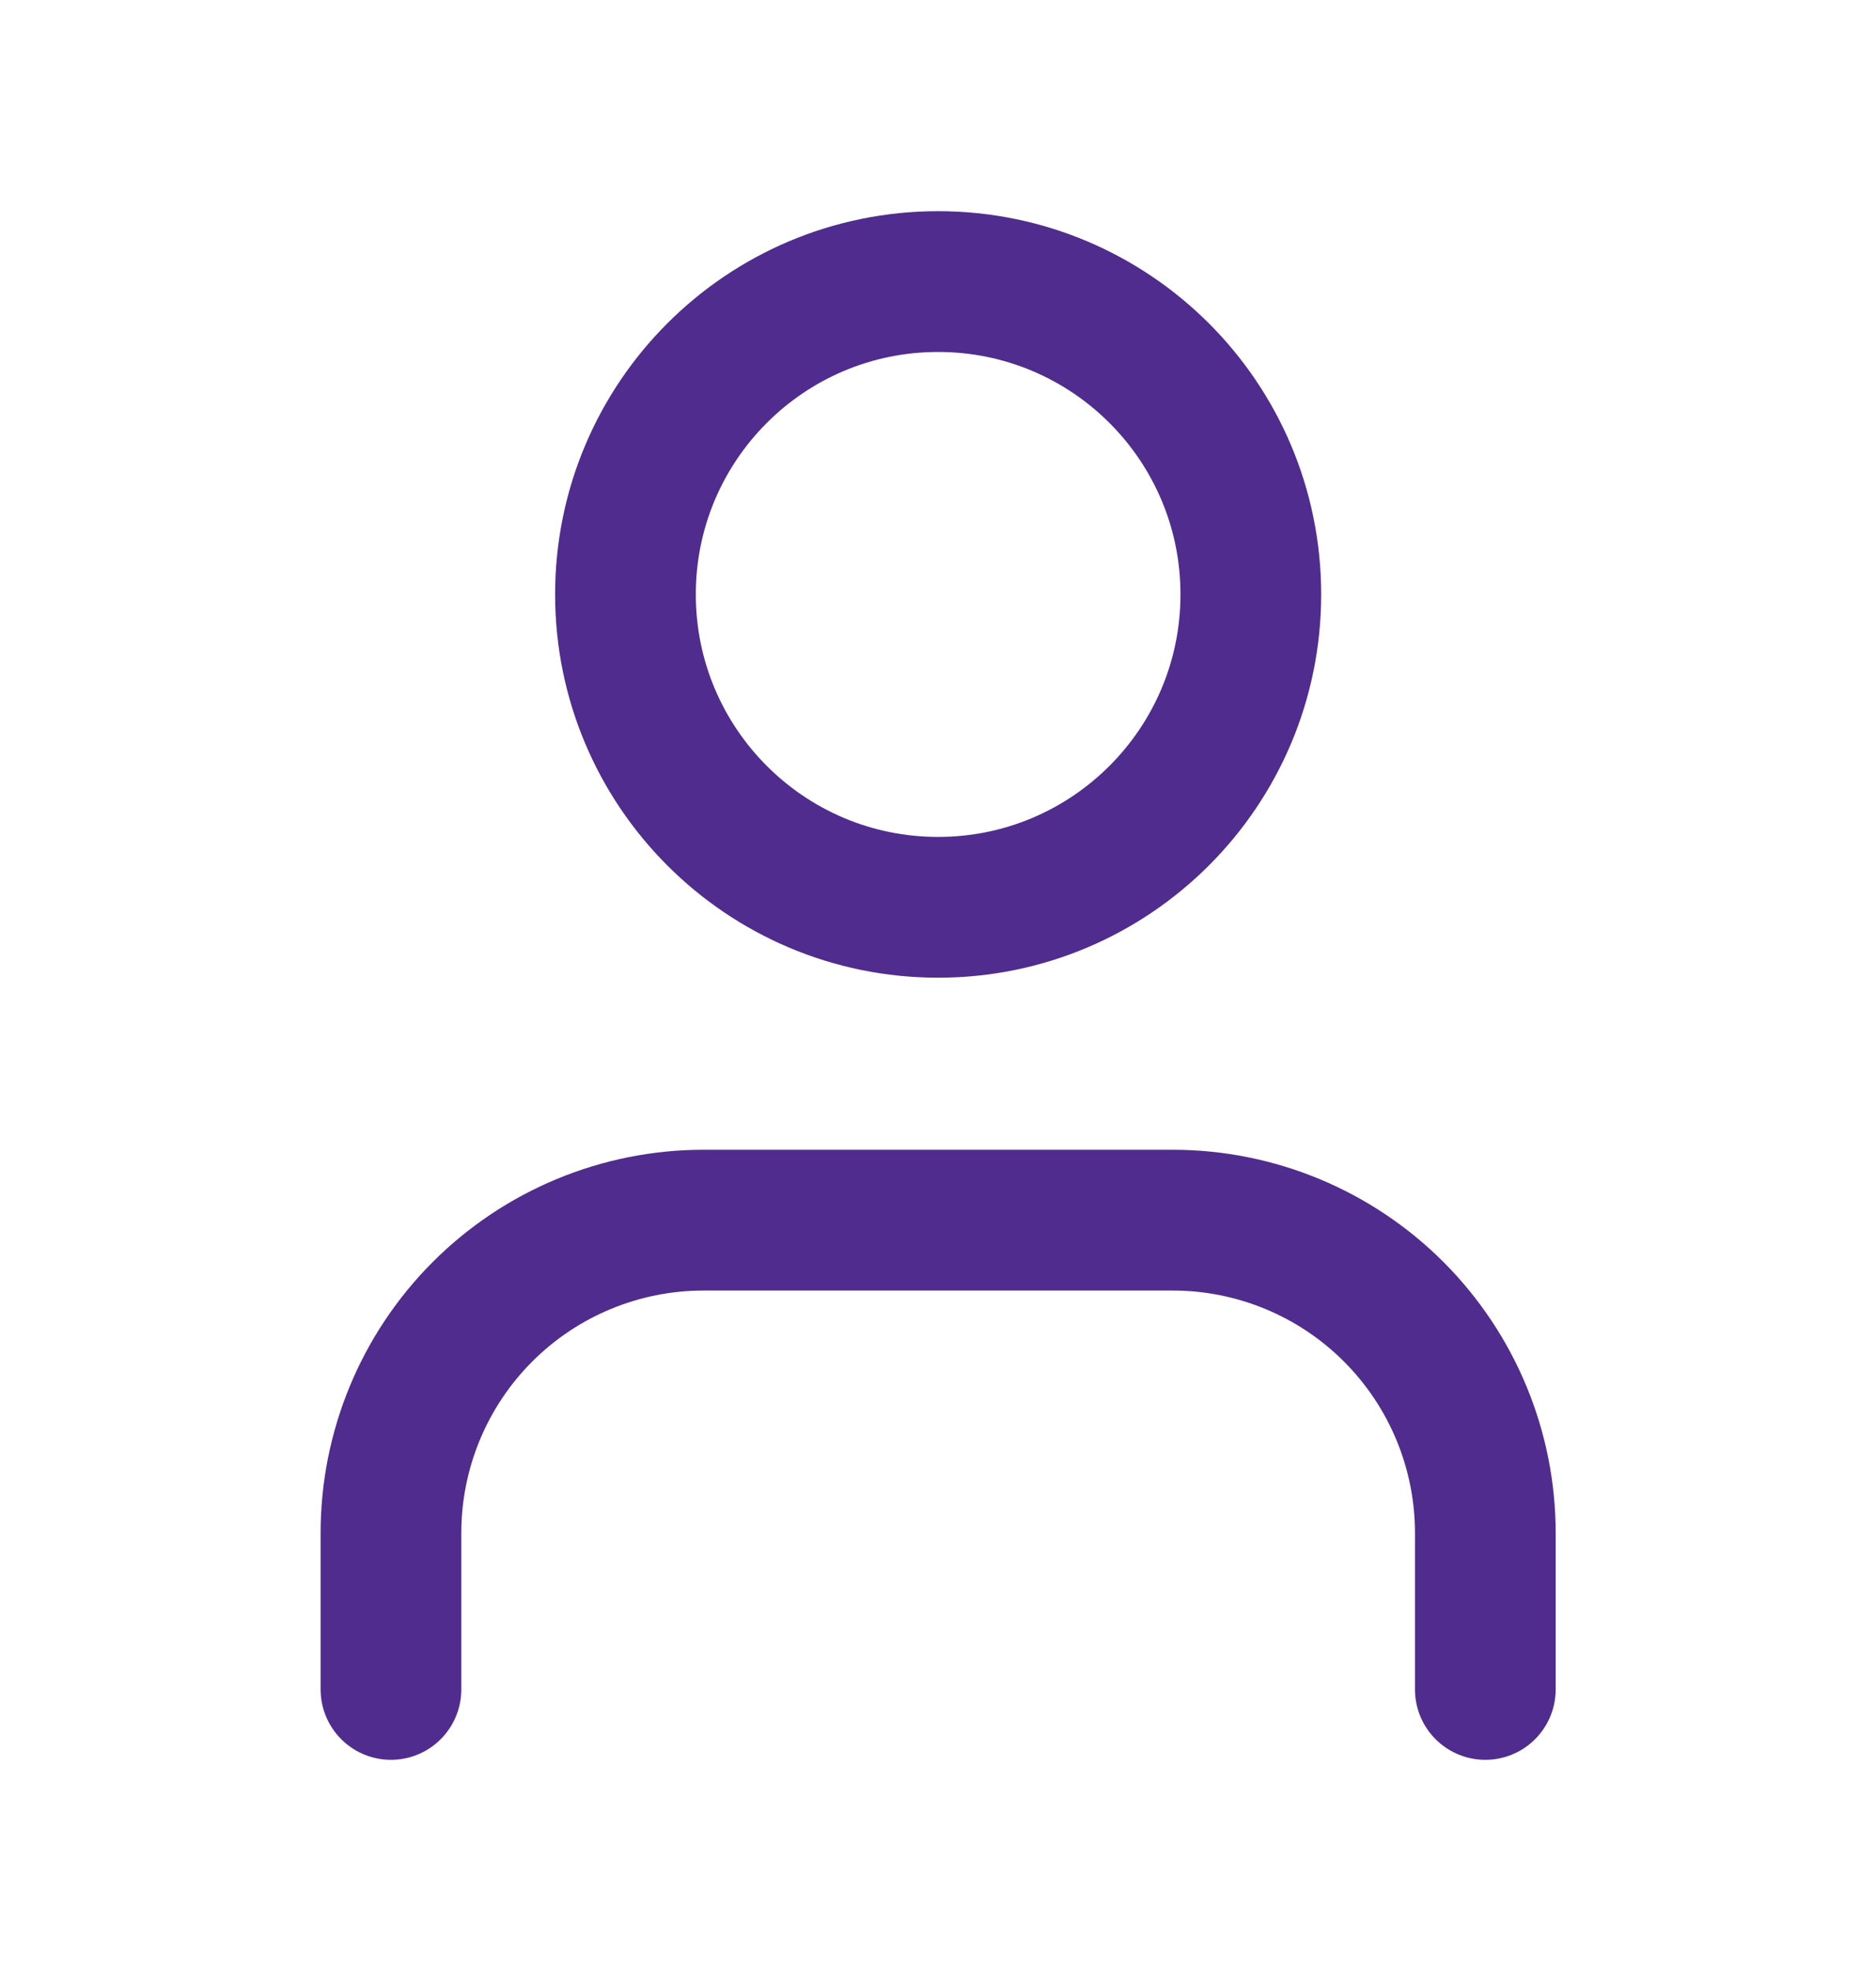
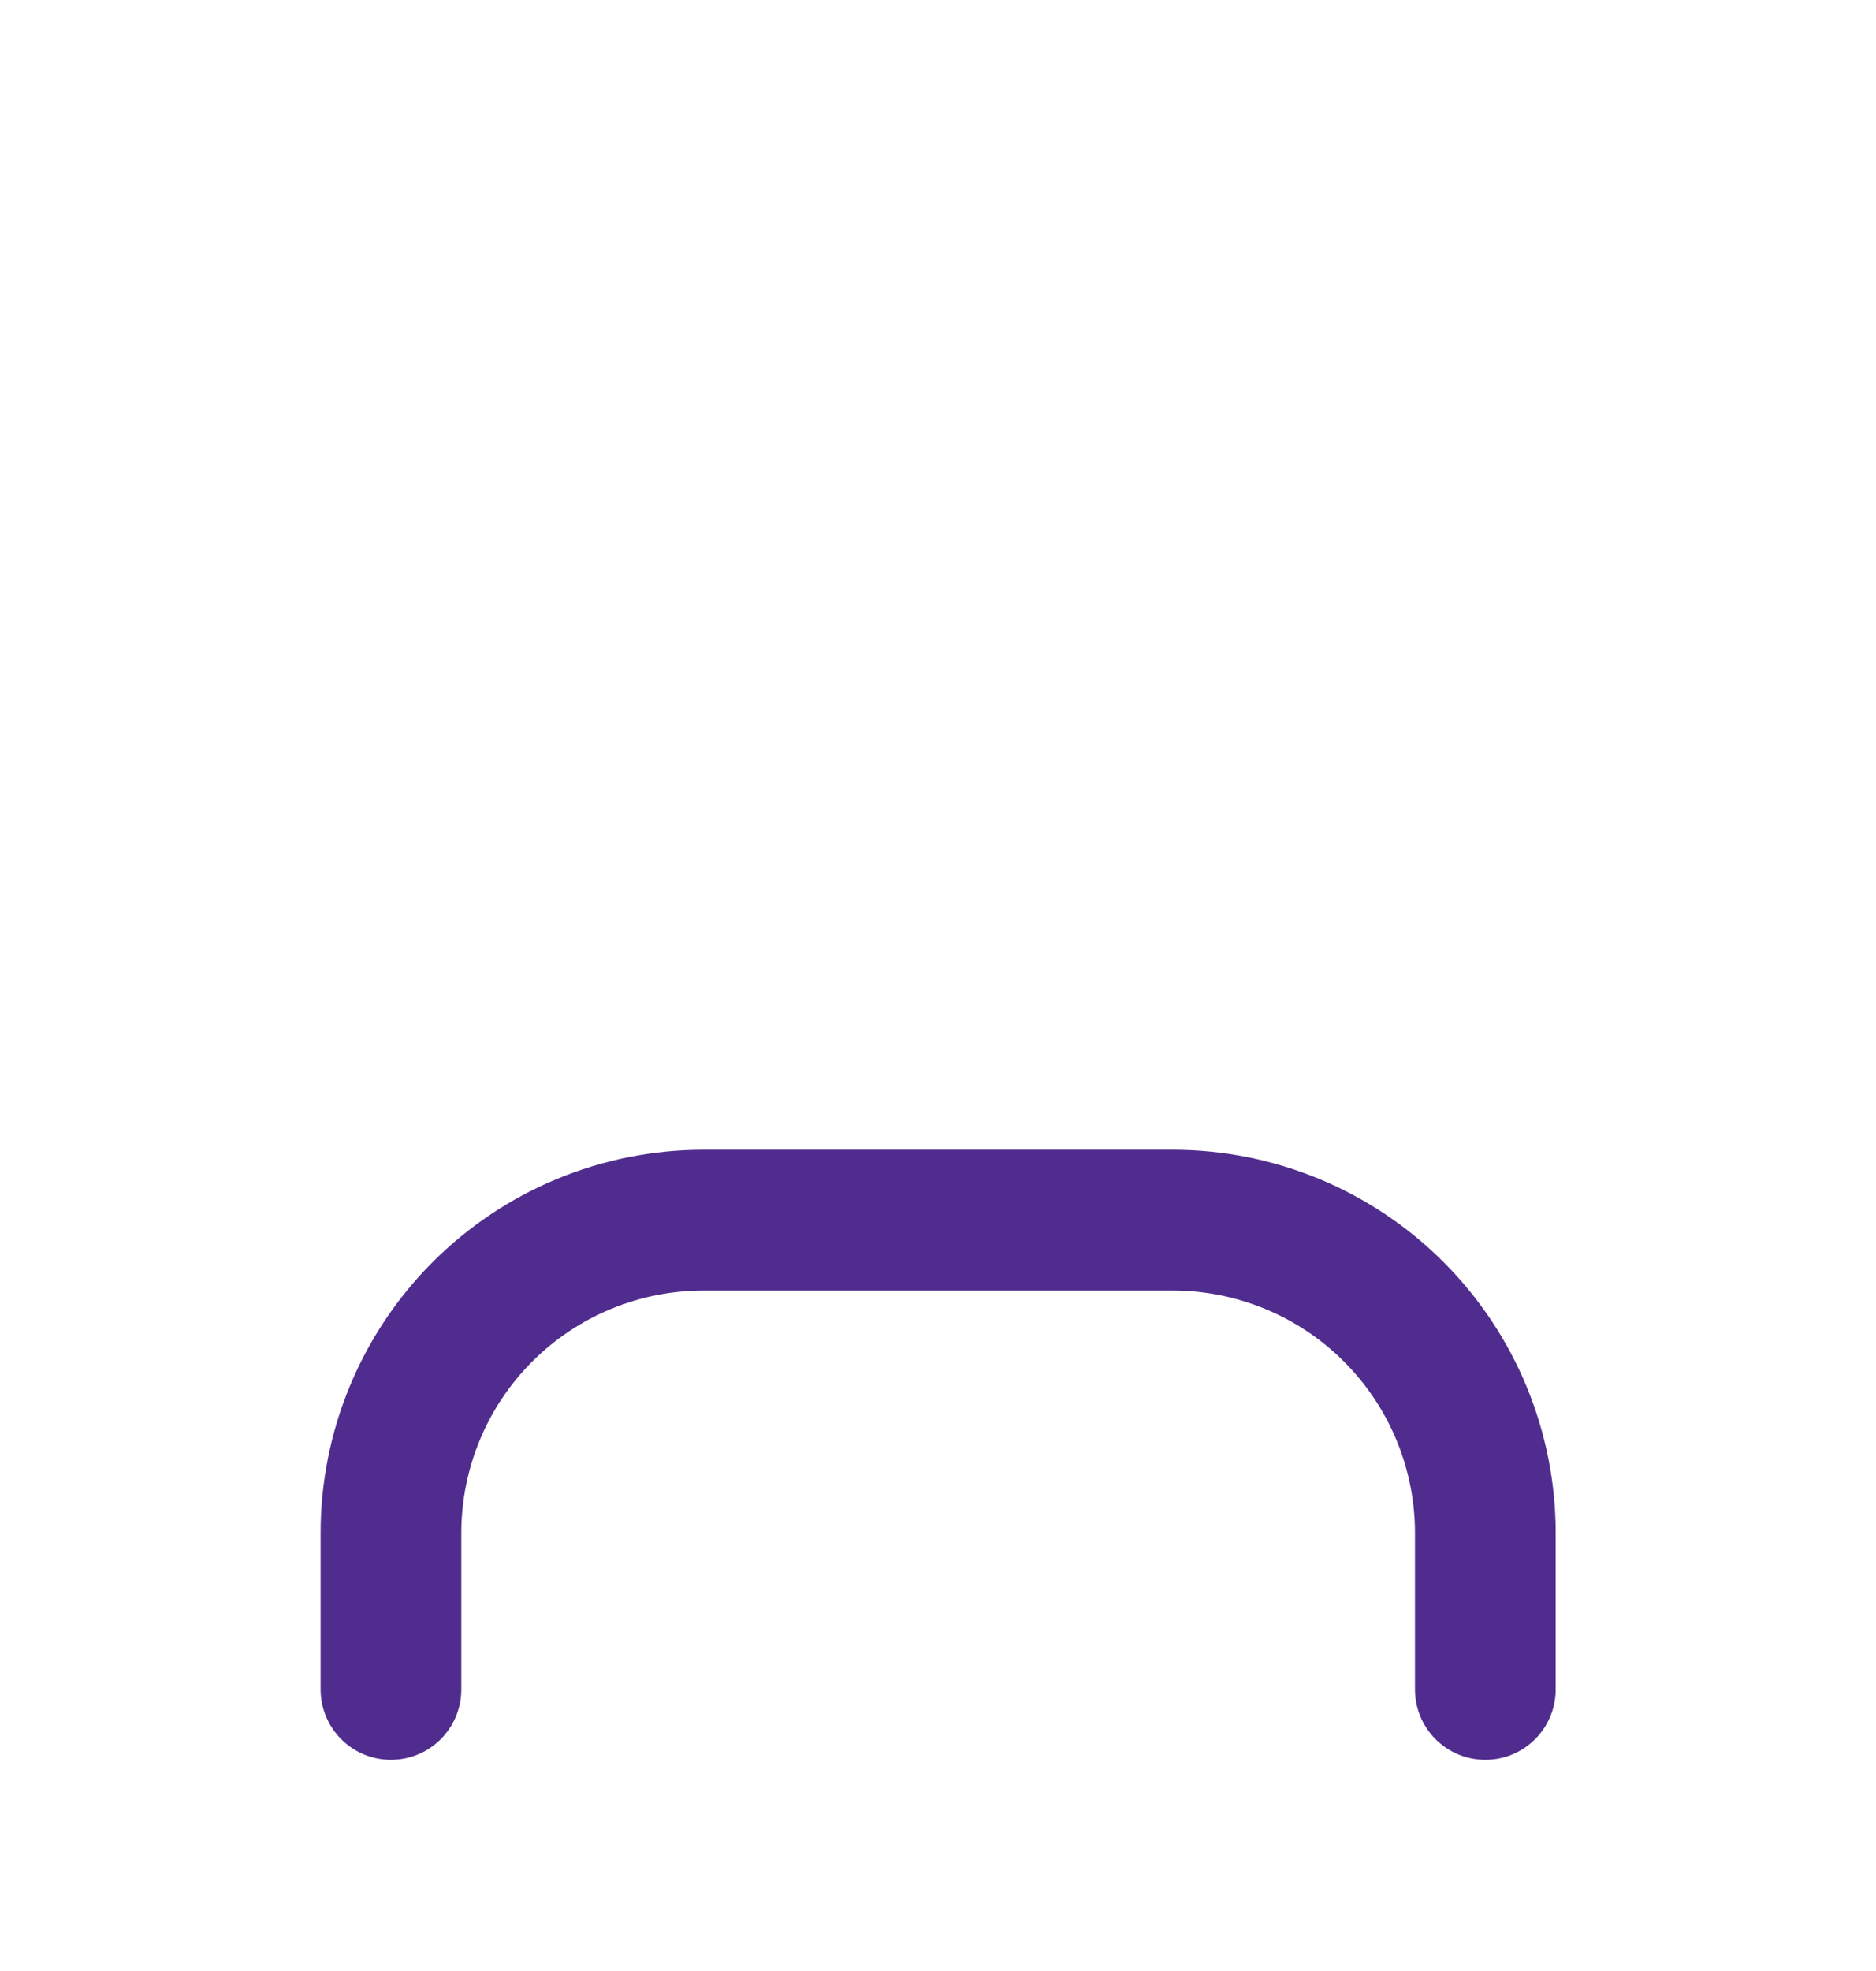
<svg xmlns="http://www.w3.org/2000/svg" fill="none" viewBox="0 0 20 21" height="21" width="20">
  <g id="user">
    <path stroke-linejoin="round" stroke-linecap="round" stroke-width="1.5" stroke="#502C8E" d="M15.835 18V16.333C15.835 15.449 15.483 14.601 14.858 13.976C14.233 13.351 13.385 13 12.501 13H7.501C6.617 13 5.769 13.351 5.144 13.976C4.519 14.601 4.168 15.449 4.168 16.333V18" id="Vector" />
-     <path stroke-linejoin="round" stroke-linecap="round" stroke-width="1.5" stroke="#502C8E" d="M10.001 9.667C11.842 9.667 13.335 8.174 13.335 6.333C13.335 4.492 11.842 3 10.001 3C8.16 3 6.668 4.492 6.668 6.333C6.668 8.174 8.16 9.667 10.001 9.667Z" id="Vector_2" />
  </g>
</svg>